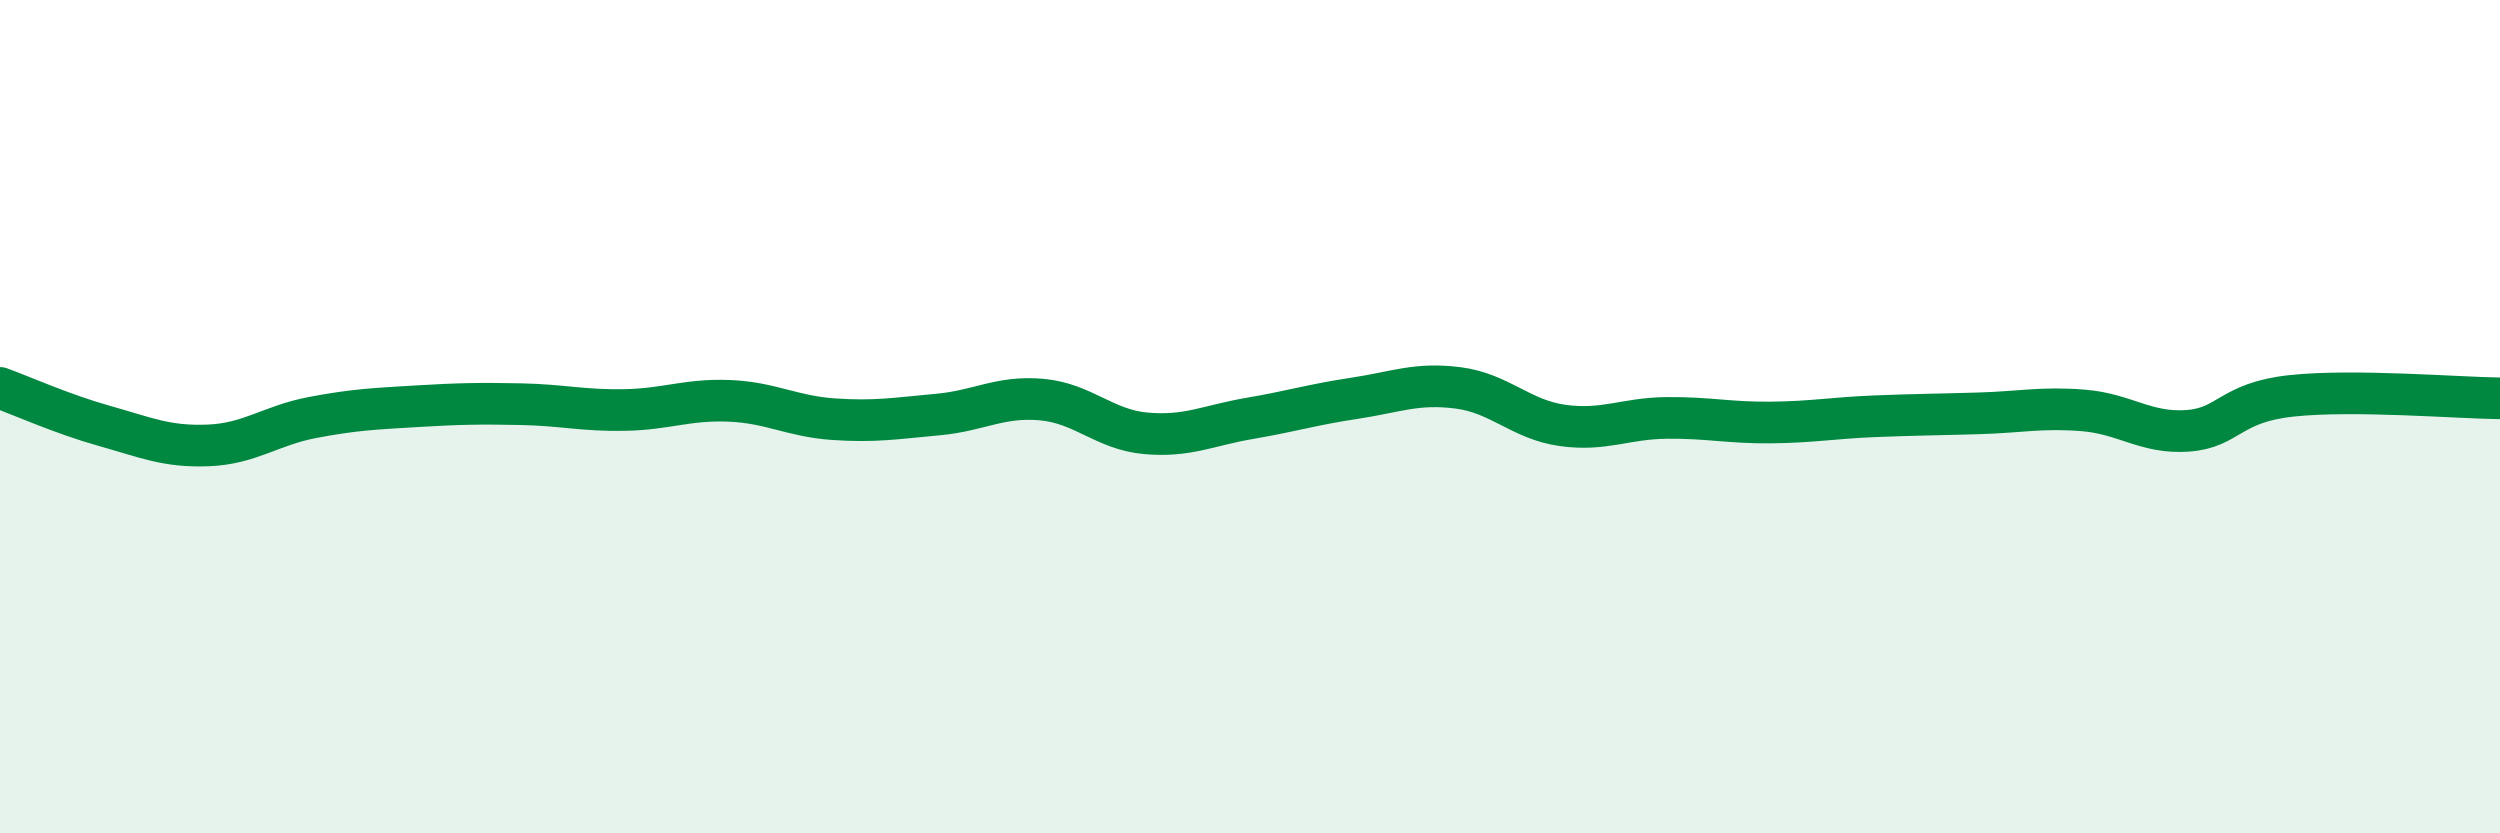
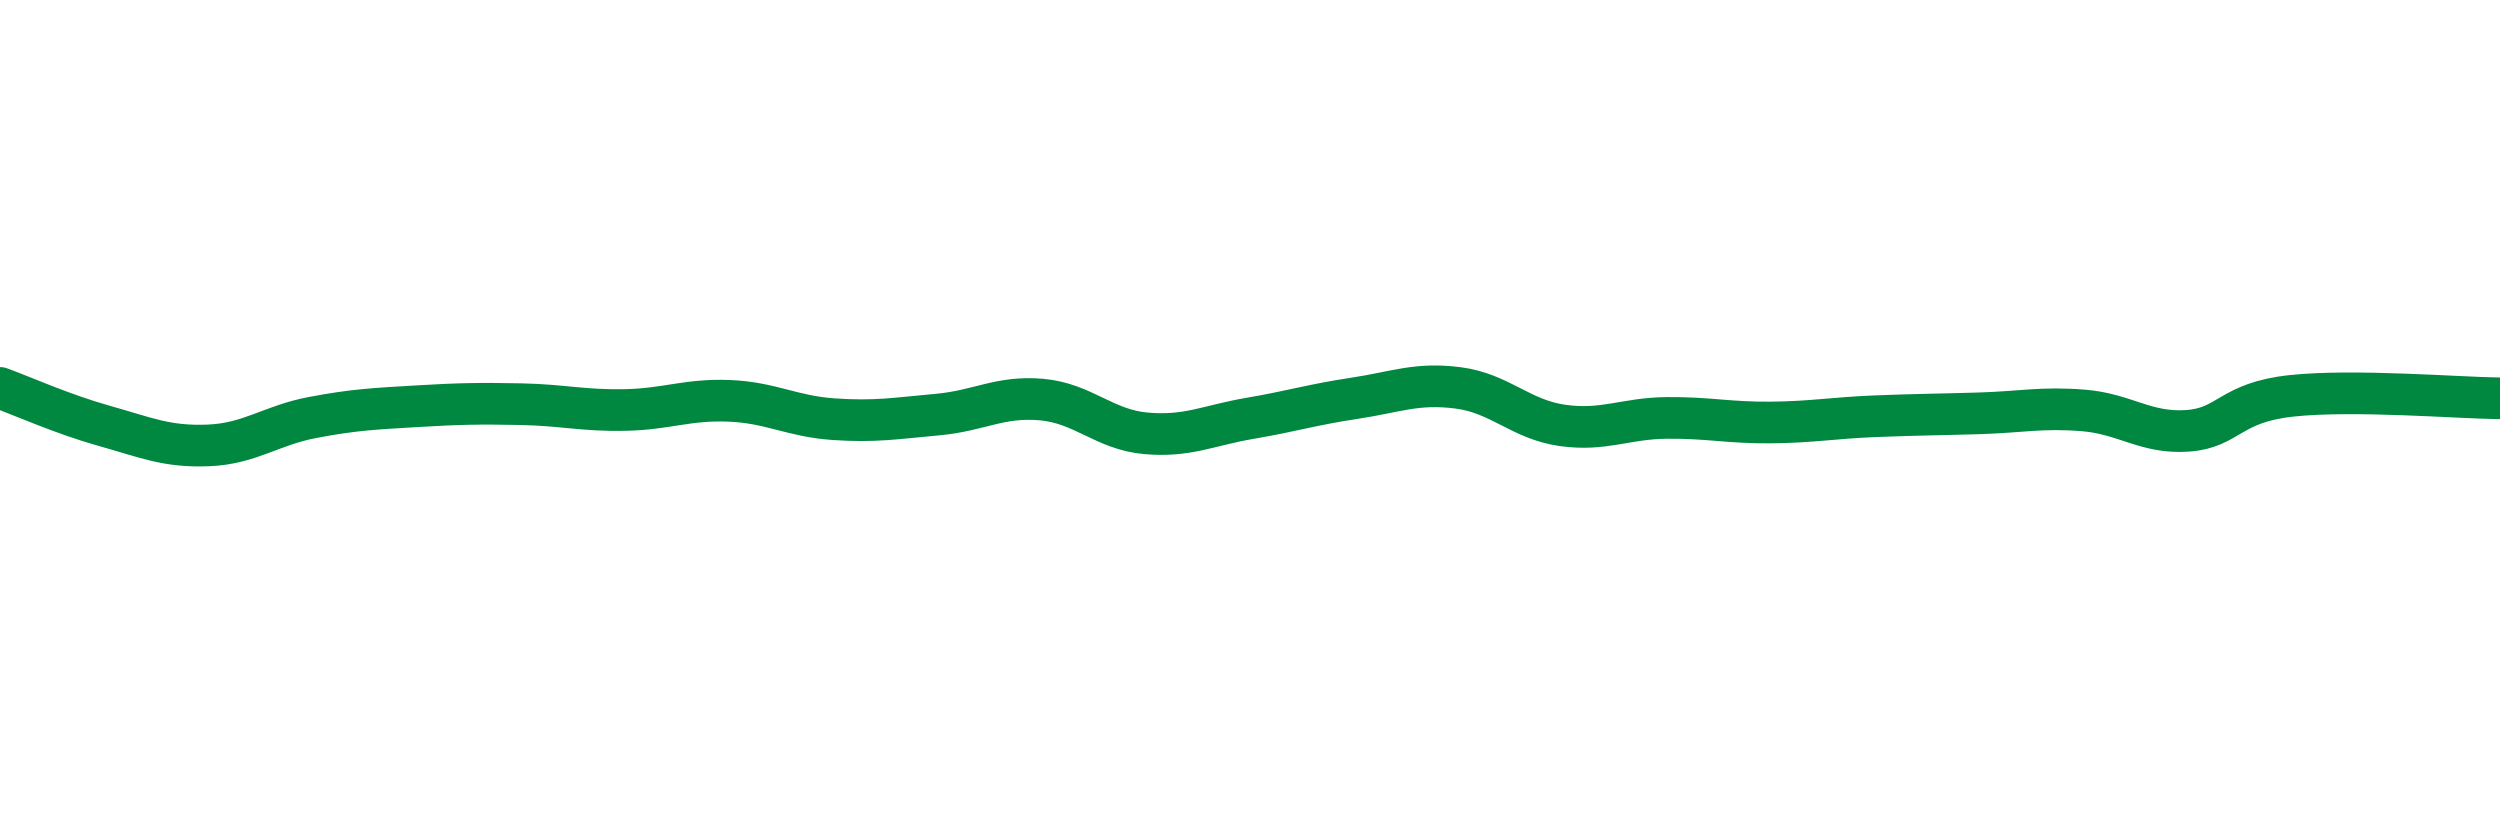
<svg xmlns="http://www.w3.org/2000/svg" width="60" height="20" viewBox="0 0 60 20">
-   <path d="M 0,9.31 C 0.5,9.49 1.5,9.94 2.5,10.22 C 3.5,10.5 4,10.73 5,10.69 C 6,10.65 6.5,10.21 7.5,10.02 C 8.5,9.83 9,9.81 10,9.75 C 11,9.69 11.5,9.68 12.5,9.7 C 13.5,9.72 14,9.86 15,9.84 C 16,9.82 16.5,9.58 17.5,9.62 C 18.5,9.66 19,9.99 20,10.06 C 21,10.13 21.5,10.04 22.5,9.95 C 23.5,9.86 24,9.5 25,9.59 C 26,9.68 26.5,10.31 27.5,10.4 C 28.5,10.49 29,10.21 30,10.04 C 31,9.87 31.5,9.71 32.5,9.56 C 33.5,9.41 34,9.18 35,9.31 C 36,9.44 36.5,10.07 37.5,10.21 C 38.5,10.35 39,10.04 40,10.03 C 41,10.02 41.5,10.15 42.5,10.14 C 43.5,10.13 44,10.03 45,9.99 C 46,9.95 46.5,9.95 47.5,9.92 C 48.5,9.89 49,9.77 50,9.85 C 51,9.93 51.5,10.41 52.5,10.34 C 53.5,10.27 53.5,9.66 55,9.5 C 56.5,9.34 59,9.55 60,9.56L60 20L0 20Z" fill="#008740" opacity="0.1" stroke-linecap="round" stroke-linejoin="round" />
  <path d="M 0,9.31 C 0.5,9.49 1.5,9.94 2.5,10.22 C 3.5,10.5 4,10.73 5,10.69 C 6,10.65 6.5,10.21 7.5,10.02 C 8.5,9.83 9,9.81 10,9.75 C 11,9.69 11.5,9.68 12.5,9.7 C 13.5,9.72 14,9.86 15,9.84 C 16,9.82 16.5,9.58 17.5,9.62 C 18.5,9.66 19,9.99 20,10.06 C 21,10.13 21.5,10.04 22.5,9.95 C 23.5,9.86 24,9.5 25,9.59 C 26,9.68 26.5,10.31 27.5,10.4 C 28.5,10.49 29,10.21 30,10.04 C 31,9.87 31.5,9.71 32.5,9.56 C 33.5,9.41 34,9.18 35,9.31 C 36,9.44 36.5,10.07 37.5,10.21 C 38.5,10.35 39,10.04 40,10.03 C 41,10.02 41.5,10.15 42.5,10.14 C 43.5,10.13 44,10.03 45,9.99 C 46,9.95 46.5,9.95 47.5,9.92 C 48.5,9.89 49,9.77 50,9.85 C 51,9.93 51.5,10.41 52.5,10.34 C 53.5,10.27 53.5,9.66 55,9.5 C 56.5,9.34 59,9.55 60,9.56" stroke="#008740" stroke-width="1" fill="none" stroke-linecap="round" stroke-linejoin="round" />
</svg>